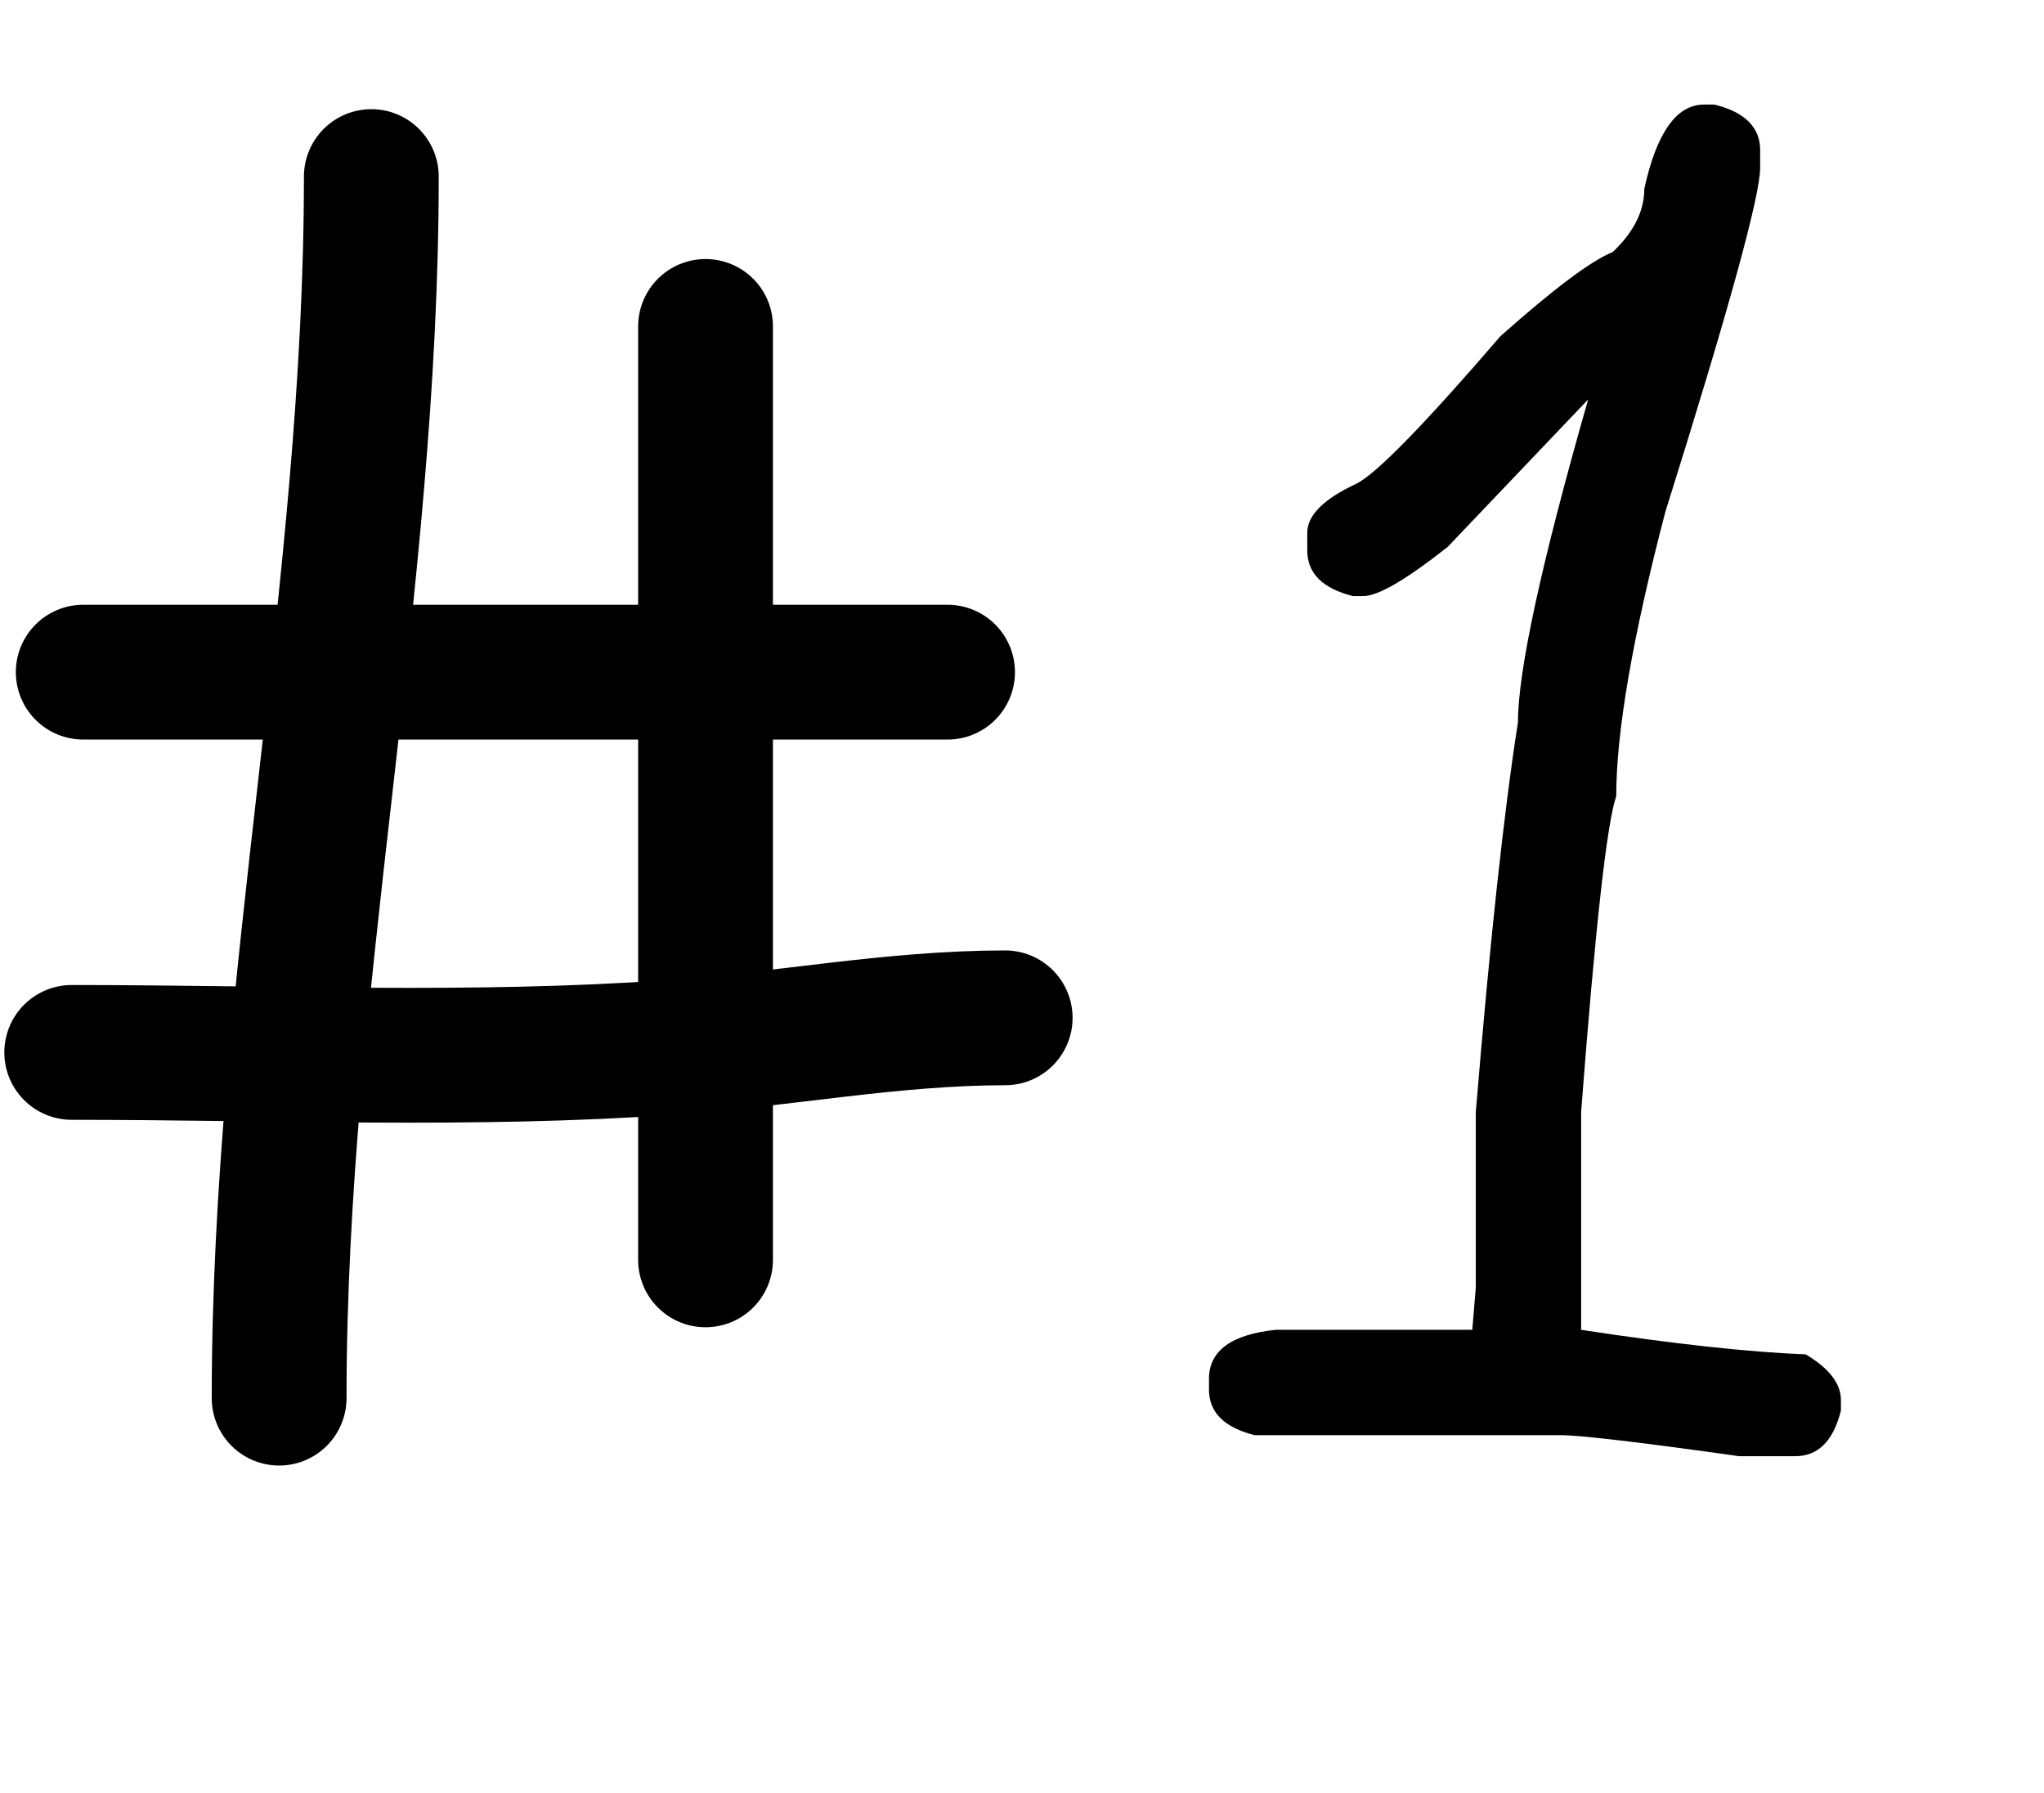
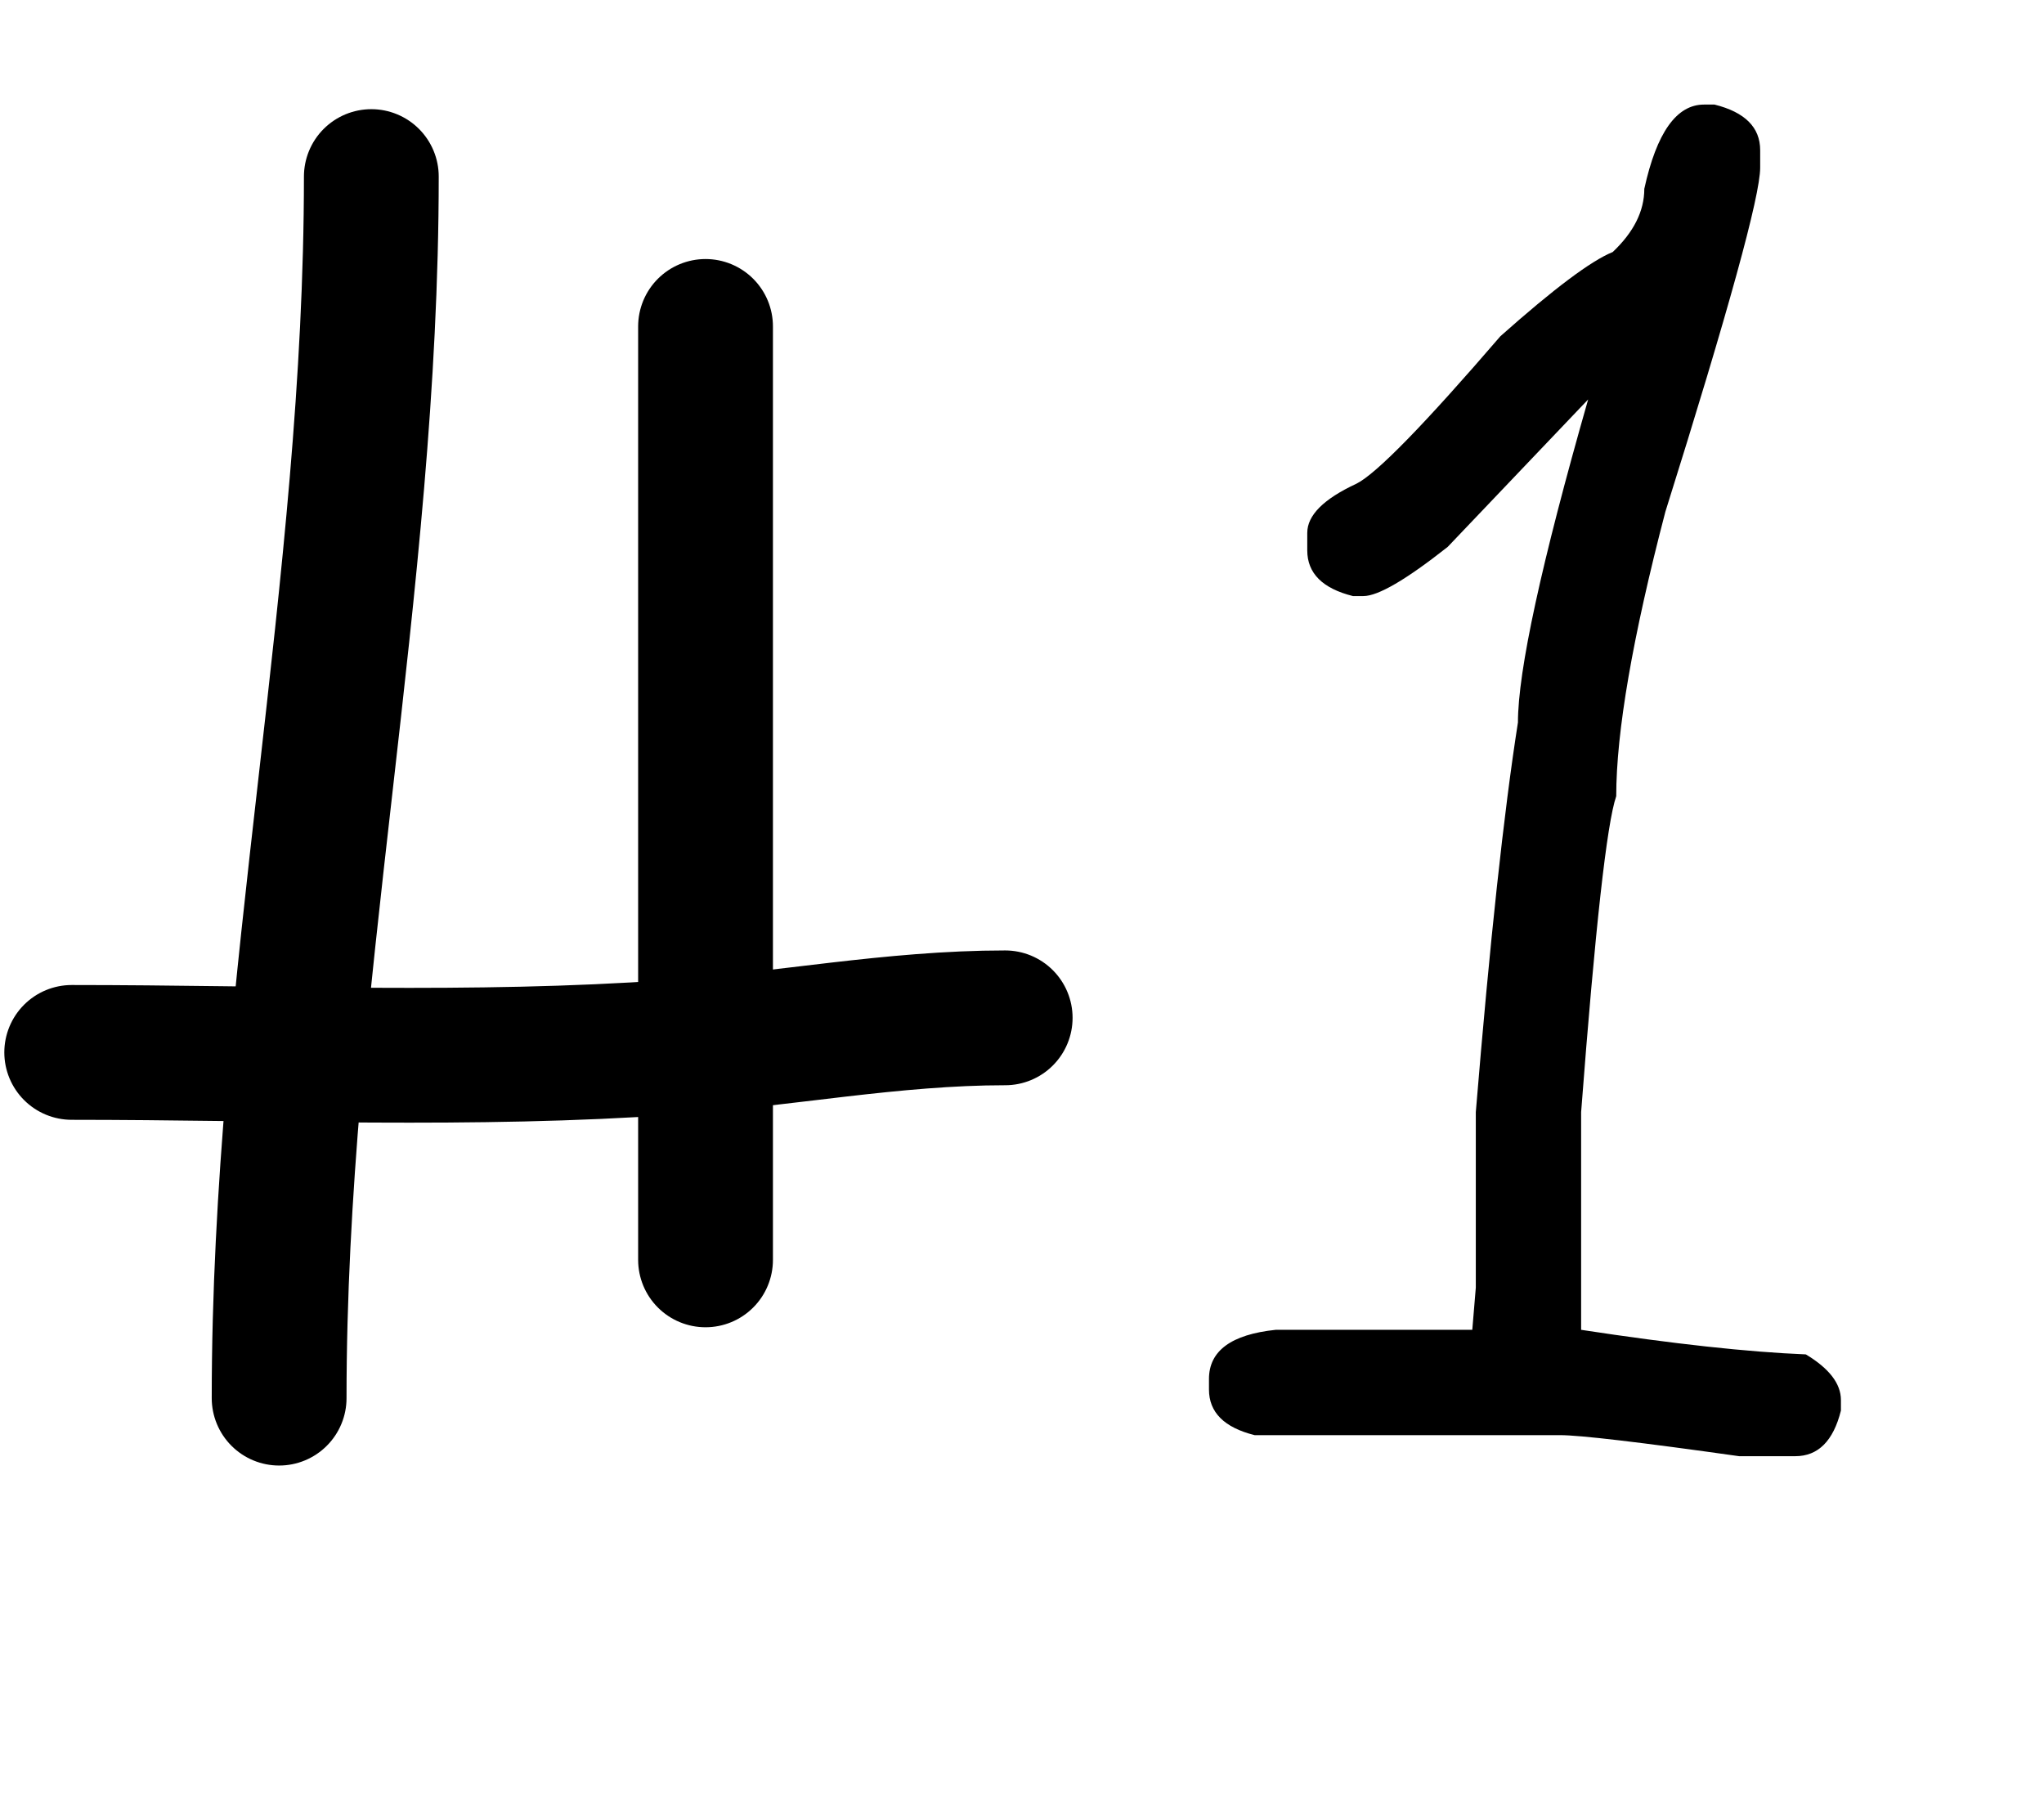
<svg xmlns="http://www.w3.org/2000/svg" width="57" height="50" viewBox="0 0 57 50" fill="none">
  <path d="M47.519 2.916H47.812C48.661 3.128 49.085 3.552 49.085 4.188V4.678C49.085 5.461 48.204 8.659 46.441 14.272C45.528 17.764 45.071 20.408 45.071 22.203C44.81 22.953 44.483 25.89 44.092 31.014V37.084C46.654 37.475 48.742 37.704 50.358 37.769C51.01 38.161 51.337 38.585 51.337 39.042V39.336C51.125 40.184 50.7 40.608 50.064 40.608H48.498C45.724 40.217 44.059 40.021 43.504 40.021H34.987C34.138 39.809 33.714 39.385 33.714 38.748V38.455C33.714 37.671 34.334 37.214 35.574 37.084H41.057L41.155 35.909V31.014C41.546 26.266 41.938 22.643 42.33 20.147C42.33 18.711 42.982 15.708 44.288 11.139L40.371 15.251C39.213 16.165 38.43 16.622 38.022 16.622H37.728C36.88 16.41 36.455 15.986 36.455 15.349V14.86C36.455 14.37 36.912 13.913 37.826 13.489C38.381 13.212 39.719 11.841 41.84 9.377C43.325 8.056 44.369 7.272 44.973 7.028C45.56 6.473 45.854 5.885 45.854 5.265C46.197 3.699 46.752 2.916 47.519 2.916Z" fill="black" />
  <path d="M10.355 4.924C10.355 16.377 7.784 27.529 7.784 38.989" stroke="black" stroke-width="3.759" stroke-linecap="round" />
  <path d="M19.675 9.103V35.133" stroke="black" stroke-width="3.759" stroke-linecap="round" />
-   <path d="M2.321 18.744H26.424" stroke="black" stroke-width="3.759" stroke-linecap="round" />
  <path d="M2 29.348C7.564 29.348 13.194 29.601 18.747 29.206C21.866 28.984 24.898 28.384 28.031 28.384" stroke="black" stroke-width="3.759" stroke-linecap="round" />
</svg>